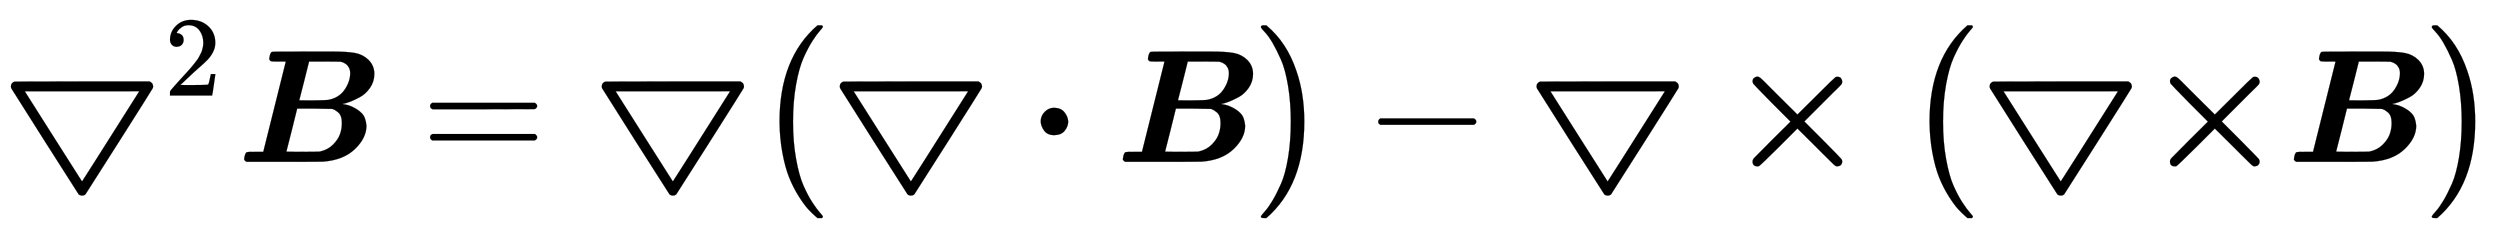
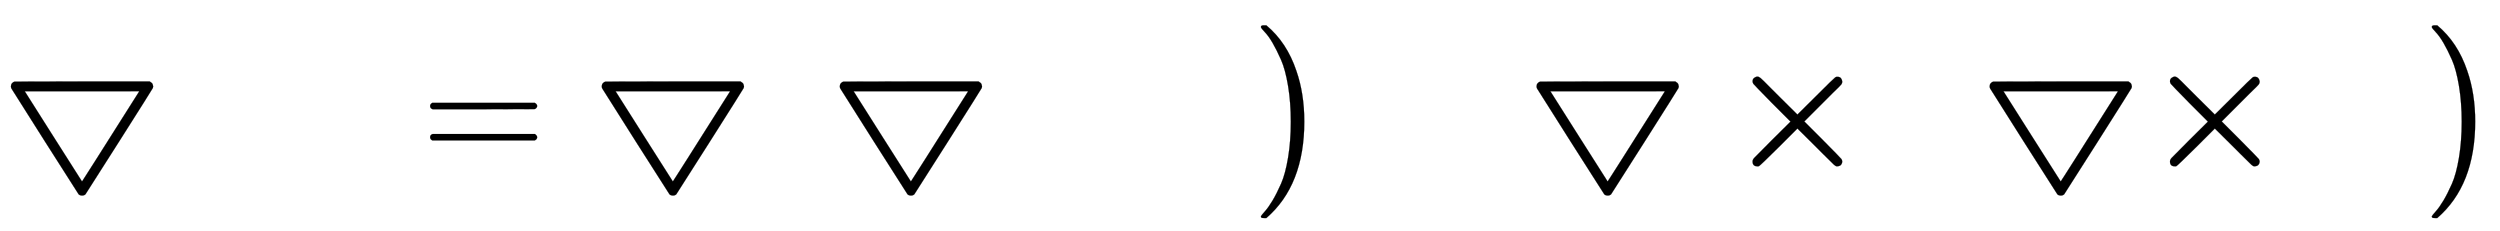
<svg xmlns="http://www.w3.org/2000/svg" xmlns:xlink="http://www.w3.org/1999/xlink" width="36.126ex" height="3.343ex" style="vertical-align: -1.005ex;" viewBox="0 -1006.6 15554.3 1439.2" role="img" focusable="false" aria-labelledby="MathJax-SVG-1-Title">
  <title id="MathJax-SVG-1-Title">{\displaystyle {\boldsymbol {\bigtriangledown }}^{2}{\boldsymbol {B}}={\boldsymbol {\bigtriangledown {\bigl (}}}{\boldsymbol {\bigtriangledown \cdot {\boldsymbol {B}}}}{\bigr )}-{\boldsymbol {\bigtriangledown \times {\bigl (}{\boldsymbol {\bigtriangledown \times }}}}{\boldsymbol {B}}{\bigr )}}</title>
  <defs aria-hidden="true">
    <path stroke-width="1" id="E1-MJMAINB-25BD" d="M68 470Q68 481 75 489T91 499H93Q296 500 512 500H931Q932 499 937 496T945 490T950 482T953 469Q953 465 951 459Q950 455 743 129T532 -202Q524 -210 511 -210Q497 -210 489 -202Q486 -199 281 124T71 456Q68 462 68 470ZM154 439Q155 437 332 158T510 -122Q510 -123 533 -87T600 18T688 157Q866 437 866 438Q867 439 805 439T511 439H154Z" />
-     <path stroke-width="1" id="E1-MJMAIN-32" d="M109 429Q82 429 66 447T50 491Q50 562 103 614T235 666Q326 666 387 610T449 465Q449 422 429 383T381 315T301 241Q265 210 201 149L142 93L218 92Q375 92 385 97Q392 99 409 186V189H449V186Q448 183 436 95T421 3V0H50V19V31Q50 38 56 46T86 81Q115 113 136 137Q145 147 170 174T204 211T233 244T261 278T284 308T305 340T320 369T333 401T340 431T343 464Q343 527 309 573T212 619Q179 619 154 602T119 569T109 550Q109 549 114 549Q132 549 151 535T170 489Q170 464 154 447T109 429Z" />
-     <path stroke-width="1" id="E1-MJMATHBI-42" d="M258 624H235Q214 624 209 626T199 639Q203 678 216 684Q220 686 449 686H477H586Q684 686 733 677T817 634Q853 598 853 547Q853 499 826 460T761 401T695 371T654 360H653L662 358Q670 357 683 354T712 344T744 327T774 303T795 269T804 224Q804 148 732 79T533 1Q524 0 288 0H58Q47 5 43 15Q47 54 60 60Q64 62 113 62H162L302 623Q302 624 258 624ZM703 550Q703 571 695 586T675 609T656 619T643 623L545 624H447L417 504Q386 384 386 383T470 382Q554 383 565 385Q632 397 667 447T703 550ZM651 240Q651 265 645 282T626 309T608 322T592 329Q587 330 479 331H373L340 198Q307 65 306 64Q306 62 406 62L507 63L519 65Q565 76 596 107T639 171T651 240Z" />
    <path stroke-width="1" id="E1-MJMAIN-3D" d="M56 347Q56 360 70 367H707Q722 359 722 347Q722 336 708 328L390 327H72Q56 332 56 347ZM56 153Q56 168 72 173H708Q722 163 722 153Q722 140 707 133H70Q56 140 56 153Z" />
    <path stroke-width="1" id="E1-MJMAIN-28" d="M94 250Q94 319 104 381T127 488T164 576T202 643T244 695T277 729T302 750H315H319Q333 750 333 741Q333 738 316 720T275 667T226 581T184 443T167 250T184 58T225 -81T274 -167T316 -220T333 -241Q333 -250 318 -250H315H302L274 -226Q180 -141 137 -14T94 250Z" />
-     <path stroke-width="1" id="E1-MJSZ1-28" d="M152 251Q152 646 388 850H416Q422 844 422 841Q422 837 403 816T357 753T302 649T255 482T236 250Q236 124 255 19T301 -147T356 -251T403 -315T422 -340Q422 -343 416 -349H388Q359 -325 332 -296T271 -213T212 -97T170 56T152 251Z" />
-     <path stroke-width="1" id="E1-MJMAINB-22C5" d="M74 251Q74 286 99 311T156 336Q200 336 222 308T245 250Q245 221 224 194T160 166T96 193T74 251Z" />
    <path stroke-width="1" id="E1-MJMAIN-29" d="M60 749L64 750Q69 750 74 750H86L114 726Q208 641 251 514T294 250Q294 182 284 119T261 12T224 -76T186 -143T145 -194T113 -227T90 -246Q87 -249 86 -250H74Q66 -250 63 -250T58 -247T55 -238Q56 -237 66 -225Q221 -64 221 250T66 725Q56 737 55 738Q55 746 60 749Z" />
-     <path stroke-width="1" id="E1-MJSZ1-29" d="M305 251Q305 -145 69 -349H56Q43 -349 39 -347T35 -338Q37 -333 60 -307T108 -239T160 -136T204 27T221 250T204 473T160 636T108 740T60 807T35 839Q35 850 50 850H56H69Q197 743 256 566Q305 425 305 251Z" />
-     <path stroke-width="1" id="E1-MJMAIN-2212" d="M84 237T84 250T98 270H679Q694 262 694 250T679 230H98Q84 237 84 250Z" />
+     <path stroke-width="1" id="E1-MJSZ1-29" d="M305 251Q305 -145 69 -349H56Q43 -349 39 -347T35 -338Q37 -333 60 -307T108 -239T160 -136T204 27T221 250T204 473T160 636T108 740T60 807T35 839Q35 850 50 850H69Q197 743 256 566Q305 425 305 251Z" />
    <path stroke-width="1" id="E1-MJMAINB-D7" d="M168 500Q168 515 178 522T195 530H198Q207 530 218 521T282 458Q312 428 331 409L447 294L563 409Q674 520 682 525Q687 529 695 529Q711 529 718 520T726 499V498Q726 489 720 481T666 427Q631 392 606 367L490 251L606 135Q717 23 721 17T726 2Q726 -9 719 -18T695 -28H692Q685 -28 674 -18T608 47Q581 74 563 92L447 207L331 91Q217 -22 208 -27Q206 -28 203 -28H197Q168 -28 168 2Q168 13 178 24T288 135L404 250L288 366Q177 479 173 485T168 500Z" />
  </defs>
  <g stroke="currentColor" fill="currentColor" stroke-width="0" transform="matrix(1 0 0 -1 0 0)" aria-hidden="true">
    <use xlink:href="#E1-MJMAINB-25BD" x="0" y="0" />
    <use transform="scale(0.707)" xlink:href="#E1-MJMAIN-32" x="1446" y="583" />
    <use xlink:href="#E1-MJMATHBI-42" x="1476" y="0" />
    <use xlink:href="#E1-MJMAIN-3D" x="2620" y="0" />
    <g transform="translate(3676,0)">
      <use xlink:href="#E1-MJMAINB-25BD" x="0" y="0" />
      <use xlink:href="#E1-MJSZ1-28" x="1022" y="-1" />
    </g>
    <g transform="translate(5157,0)">
      <use xlink:href="#E1-MJMAINB-25BD" x="0" y="0" />
      <use xlink:href="#E1-MJMAINB-22C5" x="1244" y="0" />
      <use xlink:href="#E1-MJMATHBI-42" x="1786" y="0" />
    </g>
    <use xlink:href="#E1-MJSZ1-29" x="7810" y="-1" />
    <use xlink:href="#E1-MJMAIN-2212" x="8491" y="0" />
    <g transform="translate(9492,0)">
      <use xlink:href="#E1-MJMAINB-25BD" x="0" y="0" />
      <use xlink:href="#E1-MJMAINB-D7" x="1244" y="0" />
      <use xlink:href="#E1-MJSZ1-28" x="2361" y="-1" />
      <g transform="translate(2819,0)">
        <use xlink:href="#E1-MJMAINB-25BD" x="0" y="0" />
        <use xlink:href="#E1-MJMAINB-D7" x="1022" y="0" />
      </g>
    </g>
    <use xlink:href="#E1-MJMATHBI-42" x="14229" y="0" />
    <use xlink:href="#E1-MJSZ1-29" x="15095" y="-1" />
  </g>
</svg>